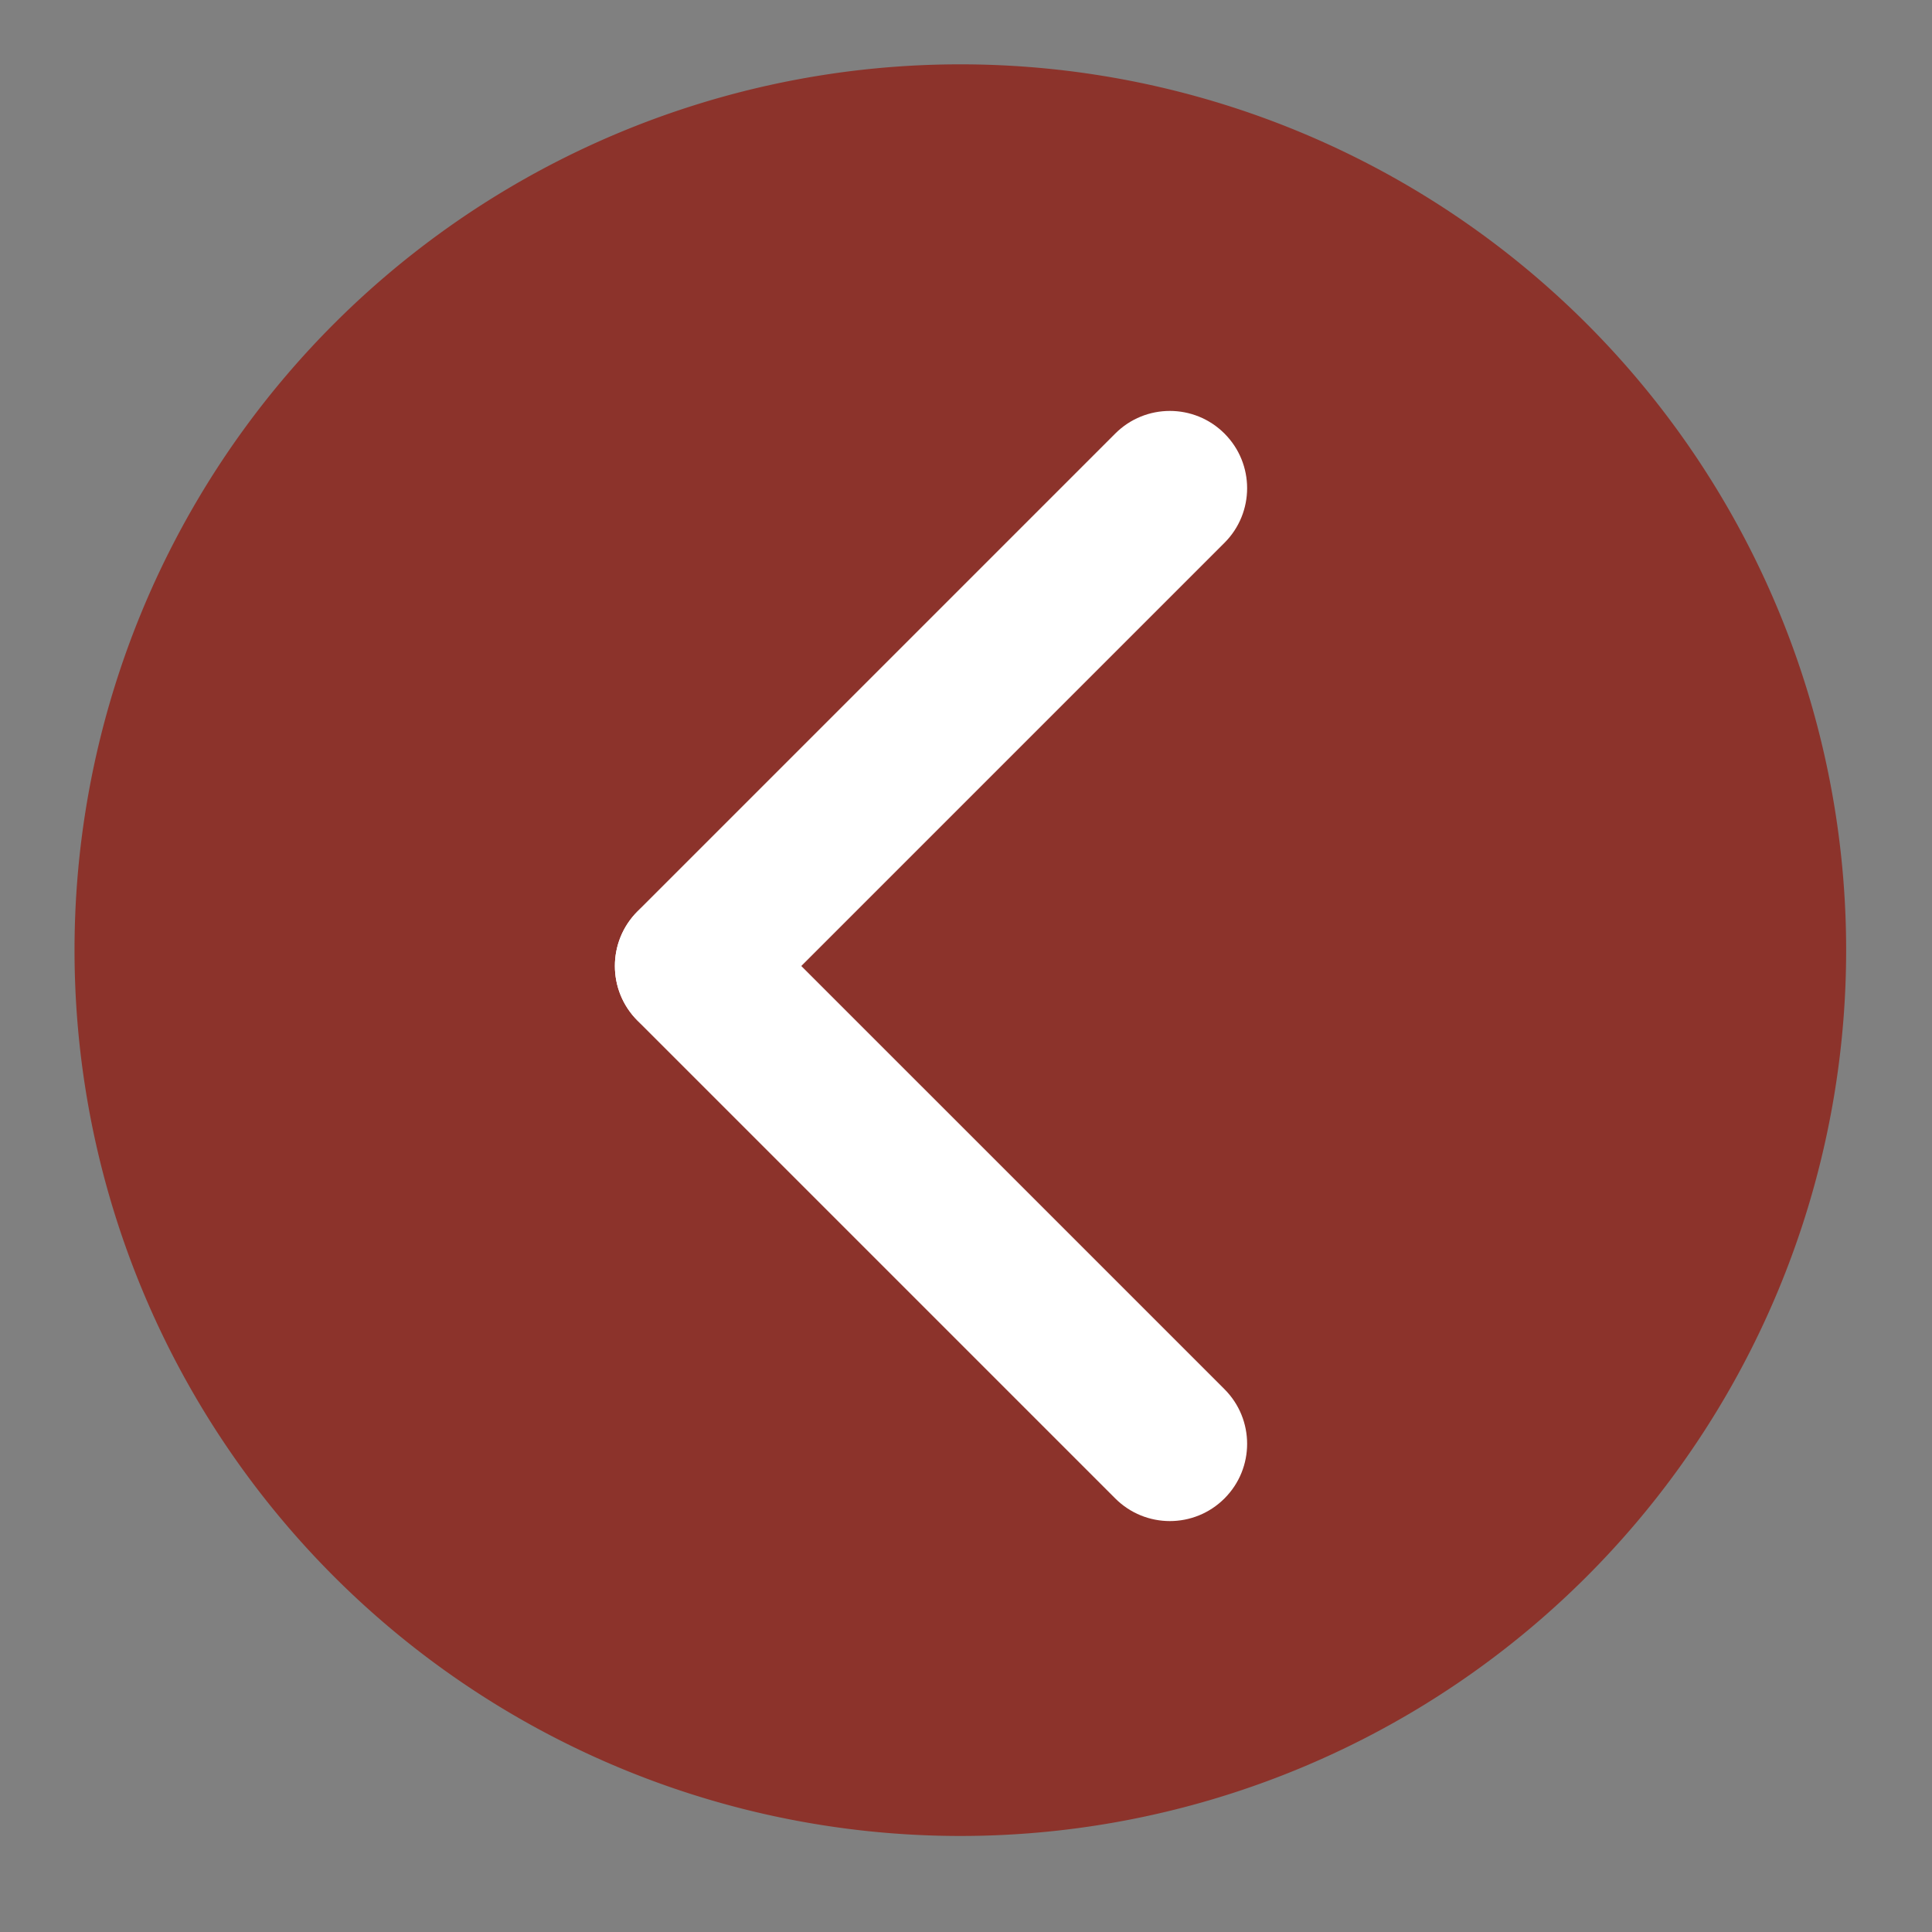
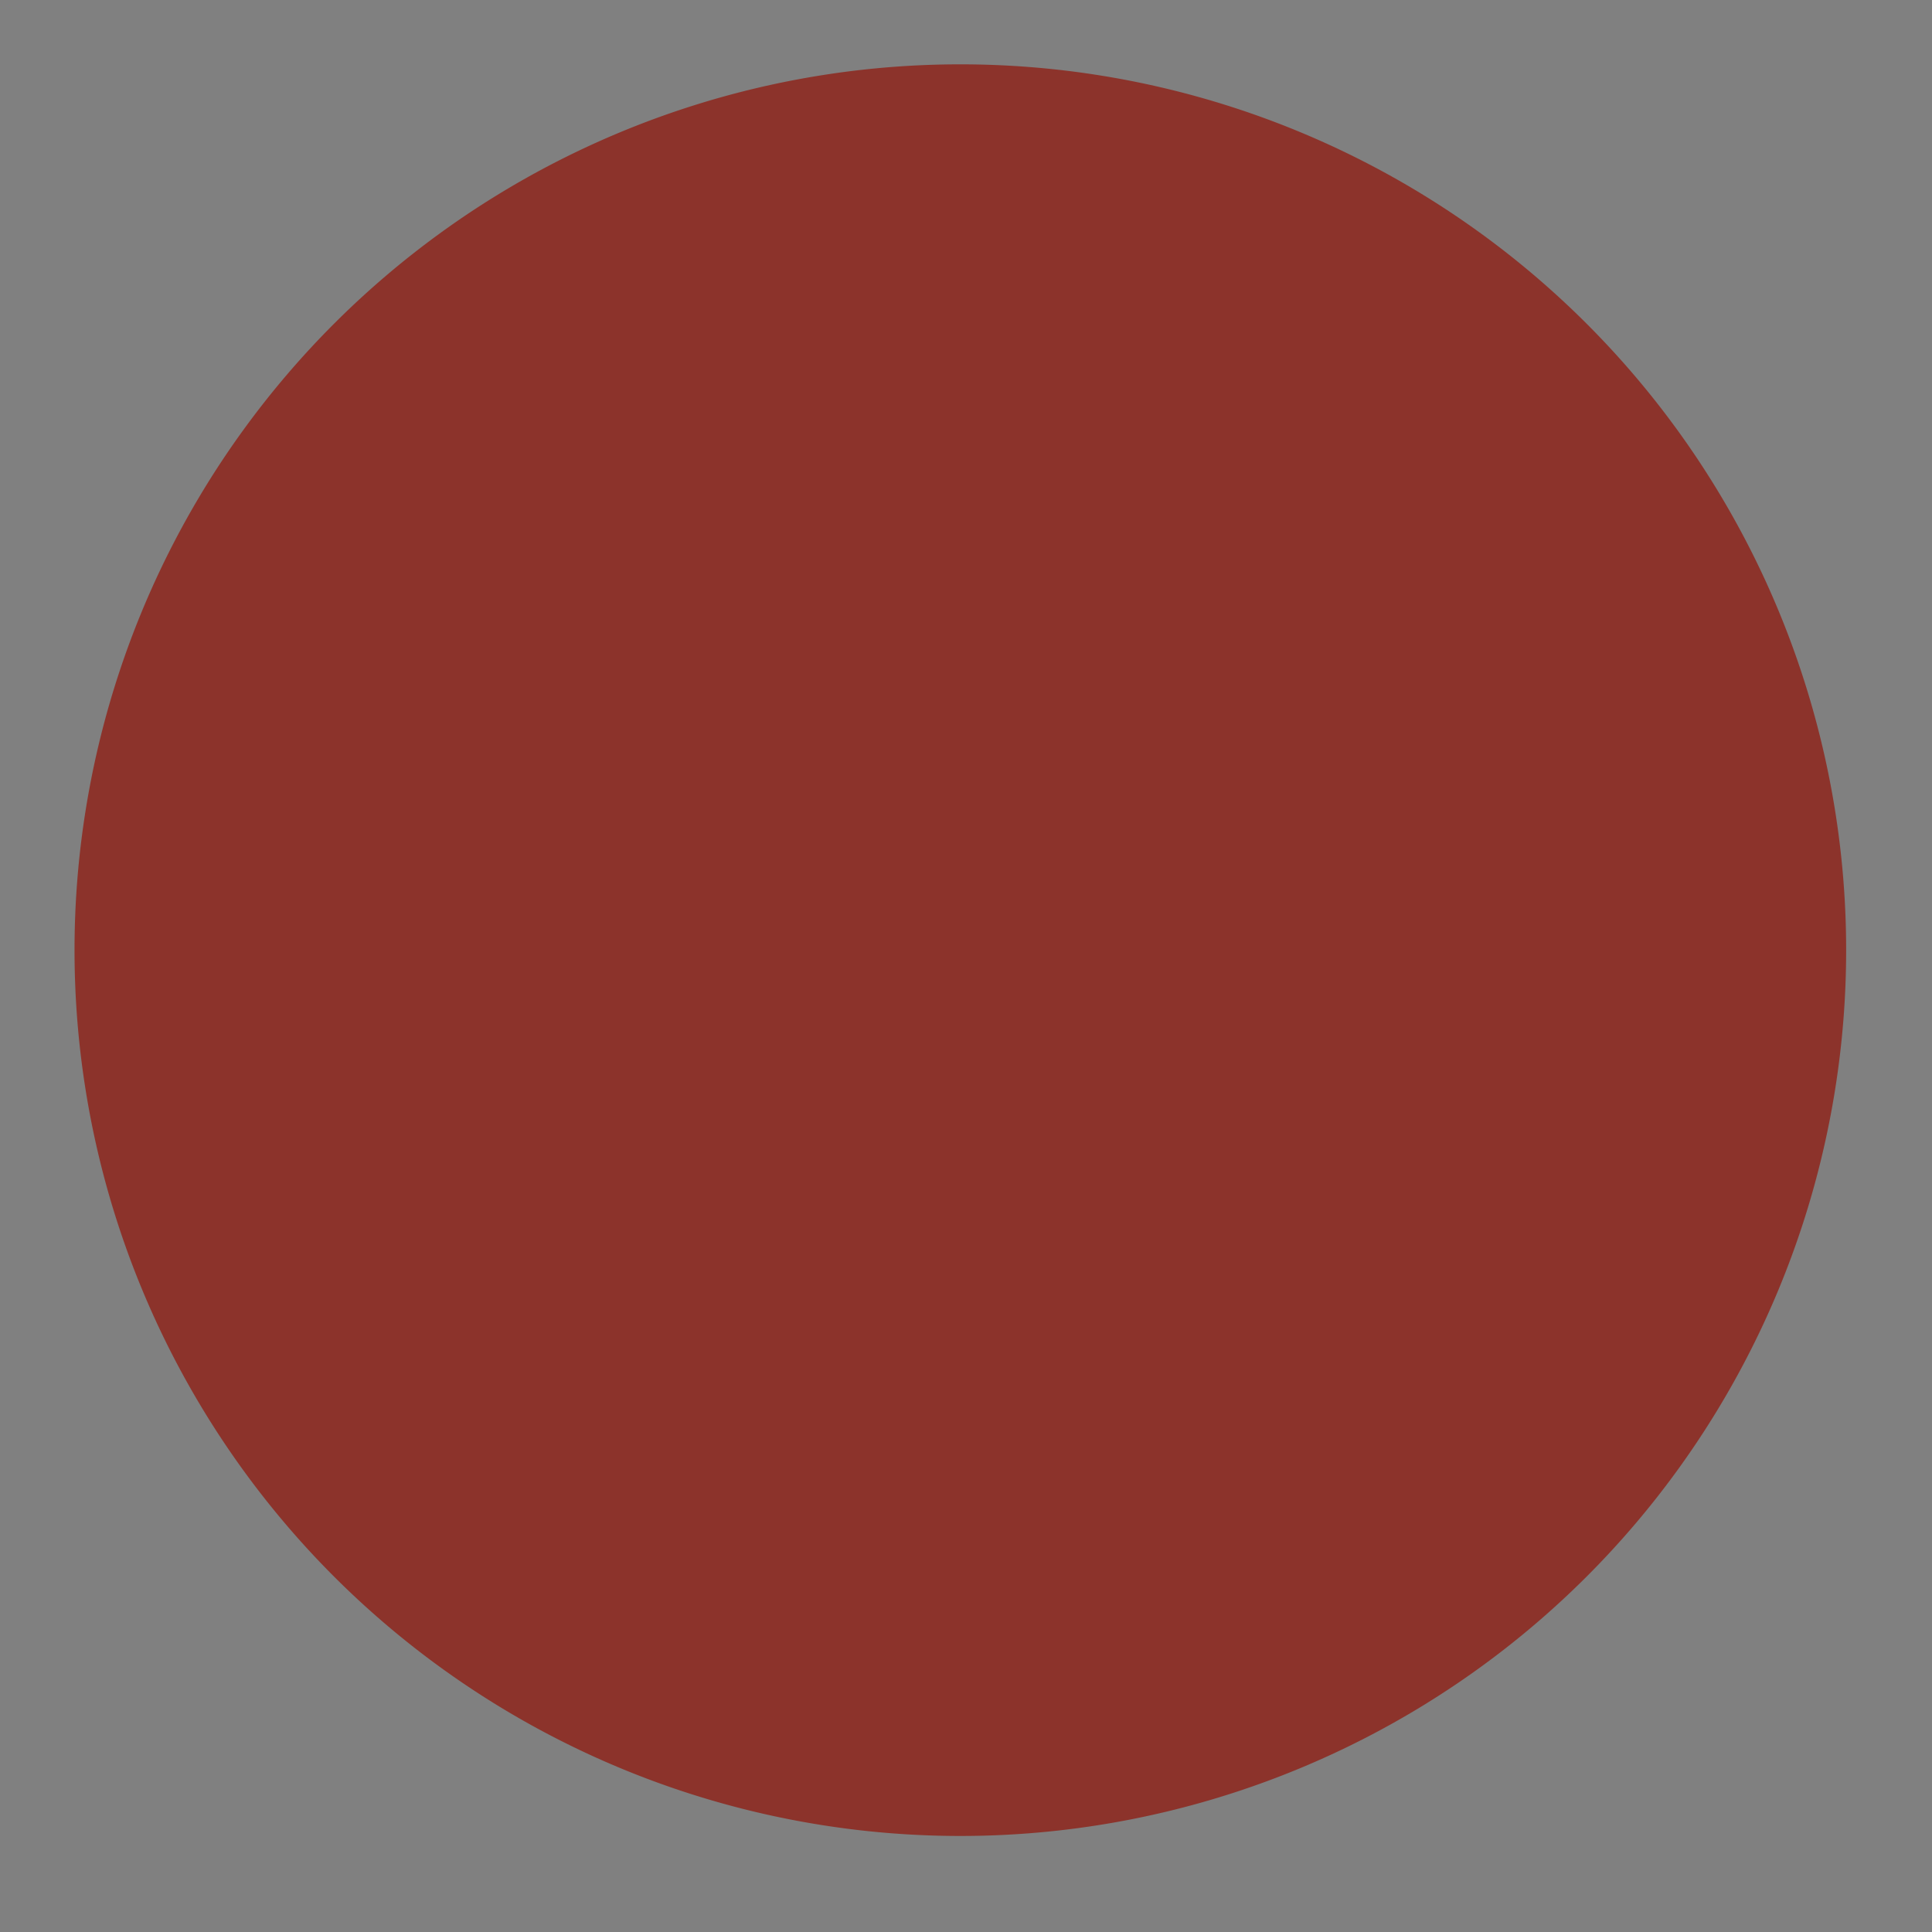
<svg xmlns="http://www.w3.org/2000/svg" t="1621758601194" class="icon" viewBox="0 0 1024 1024" version="1.1" p-id="17866" width="16" height="16">
  <rect x="0" y="0" width="1024" height="1024" fill="#808080" stroke="none" />
  <defs>
    <style type="text/css" />
  </defs>
  <path d="M509 503.6m-469.5 0a469.5 469.5 0 1 0 939 0 469.5 469.5 0 1 0-939 0Z" fill="#8C332B" p-id="17867" data-spm-anchor-id="a313x.7781069.0.i43" class="selected" />
-   <path d="M337.9 483.1c-16 16-16 41.9 0 57.9l253.2 253.2c16 16 41.9 16 57.9 0s16-41.9 0-57.9L395.8 483.1c-16-16-41.9-16-57.9 0z" fill="#FFFFFF" p-id="17868" />
-   <path d="M337.9 540.9c16 16 41.9 16 57.9 0L649 287.7c16-16 16-41.9 0-57.9s-41.9-16-57.9 0L337.9 483c-16 16-16 41.9 0 57.9z" fill="#FFFFFF" p-id="17869" />
</svg>